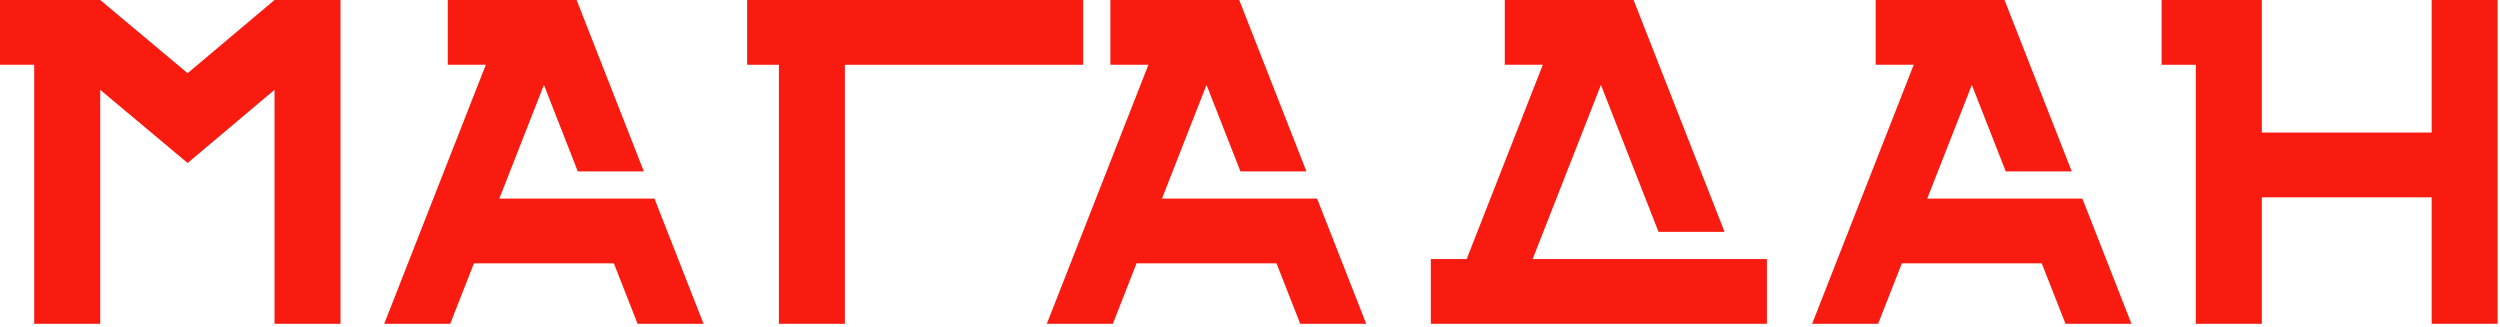
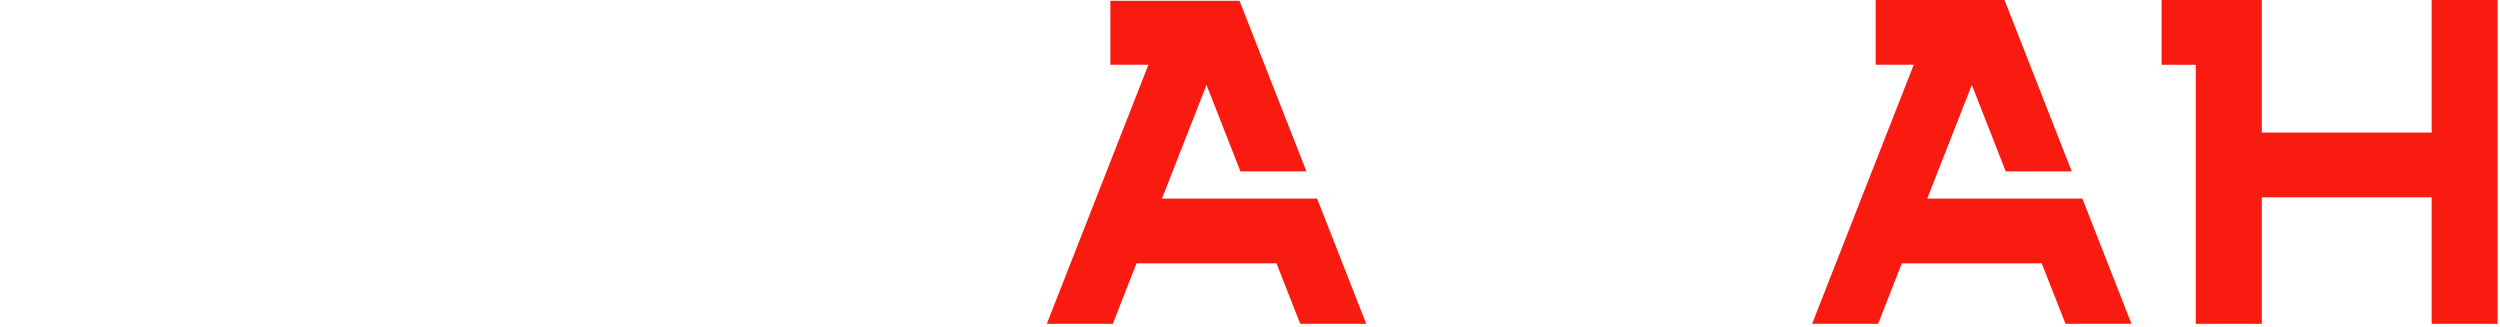
<svg xmlns="http://www.w3.org/2000/svg" width="773" height="101" viewBox="0 0 773 101" fill="none">
-   <path d="M84.882 0L58.013 22.63L30.99 0H0V20.024H10.574V100.122H30.99V27.772L58.013 50.402L84.882 27.772V100.122H105.281V0H84.882Z" fill="#F91A10" />
-   <path d="M231.013 0V20.024H240.837V100.122H261.236V20.024H334.915V0H231.013Z" fill="#F91A10" />
  <path d="M751.869 0V40.985H699.356V20.024V0H668.366V20.024H678.94V100.122H699.356V61.01H751.869V100.122H772.268V0H751.869Z" fill="#F91A10" />
-   <path d="M465.278 0V20.024H477.044L453.495 80.098H442.41V100.122H546.329V80.098H473.894L495.008 26.256L512.819 71.686H533.235L505.105 0H465.278Z" fill="#F91A10" />
-   <path d="M138.451 0V20.024H150.217L118.801 100.122H139.2L146.539 81.426H189.806L197.145 100.122H217.544L202.356 61.401H154.389L168.181 26.256L178.653 52.99H199.069L178.381 0.238L178.279 0H138.451Z" fill="#F91A10" />
-   <path d="M343.326 0V20.024H355.092L323.676 100.122H344.092L351.414 81.426H394.698L402.037 100.122H422.436L407.247 61.401H359.28L373.056 26.256L383.545 52.99H403.944L383.255 0.238L383.17 0H343.326Z" fill="#F91A10" />
+   <path d="M343.326 0V20.024H355.092L323.676 100.122H344.092L351.414 81.426H394.698L402.037 100.122H422.436L407.247 61.401H359.28L373.056 26.256L383.545 52.99H403.944L383.255 0.238H343.326Z" fill="#F91A10" />
  <path d="M579.959 0V20.024H591.725L560.309 100.122H580.708L588.047 81.426H631.314L638.653 100.122H659.052L643.863 61.401H595.897L609.689 26.256L620.178 52.99H640.577L619.889 0.238L619.786 0H579.959Z" fill="#F91A10" />
</svg>